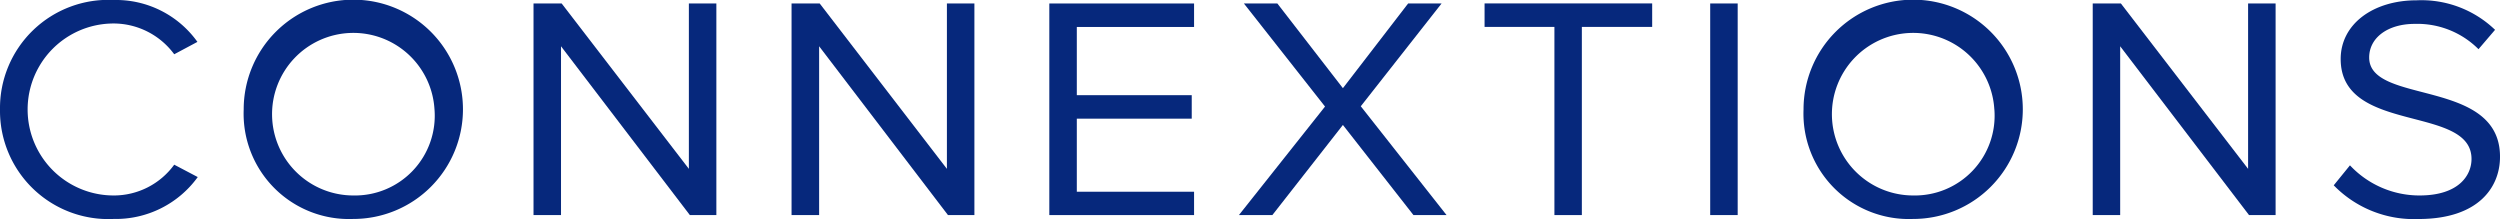
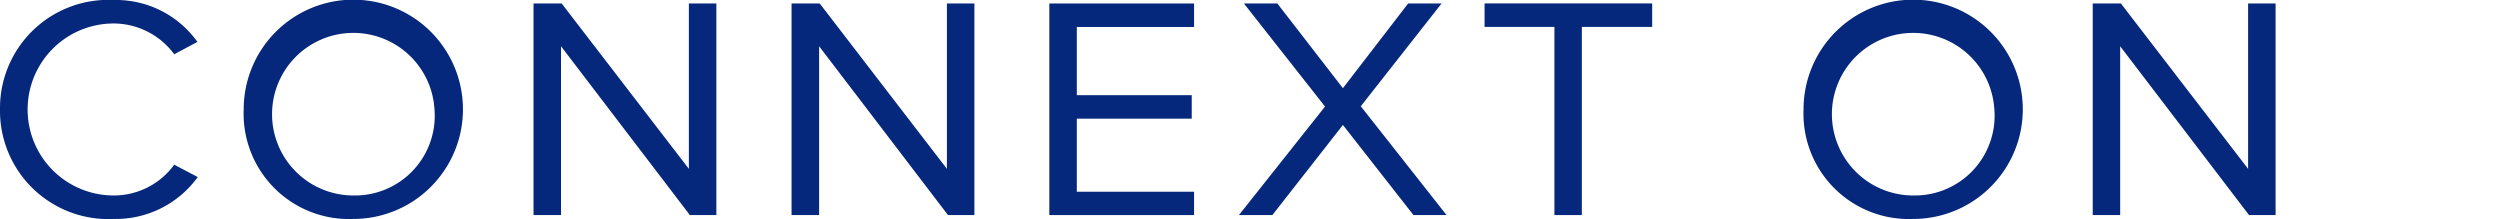
<svg xmlns="http://www.w3.org/2000/svg" width="128.5" height="11.255" viewBox="0 0 128.5 11.255">
  <defs>
    <style>
      .cls-1 {
        fill: #06287c;
      }
    </style>
  </defs>
  <g id="Group_1197" data-name="Group 1197" transform="translate(-56.939 -114.642)">
    <path id="Path_7900" data-name="Path 7900" class="cls-1" d="M56.939,120.269a5.565,5.565,0,0,1,5.84-5.627,5.143,5.143,0,0,1,4.307,2.153l-1.192.636a3.879,3.879,0,0,0-3.115-1.582,4.42,4.42,0,0,0,0,8.84,3.835,3.835,0,0,0,3.115-1.582l1.209.636a5.2,5.2,0,0,1-4.324,2.153A5.565,5.565,0,0,1,56.939,120.269Z" transform="translate(0)" />
    <path id="Path_7901" data-name="Path 7901" class="cls-1" d="M153.6,120.269a5.635,5.635,0,1,1,5.635,5.627A5.413,5.413,0,0,1,153.6,120.269Zm9.807,0a4.178,4.178,0,1,0-4.171,4.42A4.1,4.1,0,0,0,163.408,120.269Z" transform="translate(-84.135)" />
    <path id="Path_7902" data-name="Path 7902" class="cls-1" d="M273.53,126.9l-6.623-8.677V126.9h-1.413V116.024h1.447l6.538,8.5v-8.5h1.413V126.9Z" transform="translate(-181.132 -1.203)" />
    <path id="Path_7903" data-name="Path 7903" class="cls-1" d="M374.4,126.9l-6.623-8.677V126.9H366.36V116.024h1.447l6.538,8.5v-8.5h1.413V126.9Z" transform="translate(-268.735 -1.203)" />
    <path id="Path_7904" data-name="Path 7904" class="cls-1" d="M467.223,126.9V116.024h7.44v1.207h-6.027v3.506h5.907v1.207h-5.907V125.7h6.027V126.9Z" transform="translate(-356.349 -1.203)" />
    <path id="Path_7905" data-name="Path 7905" class="cls-1" d="M550.134,126.9l-3.627-4.632-3.626,4.632h-1.719l4.426-5.578-4.171-5.3h1.719l3.371,4.355,3.354-4.355h1.719l-4.154,5.285,4.409,5.594Z" transform="translate(-420.543 -1.203)" />
    <path id="Path_7906" data-name="Path 7906" class="cls-1" d="M640.89,126.9v-9.672H637.3v-1.207h8.615v1.207H642.3V126.9Z" transform="translate(-504.054 -1.203)" />
-     <path id="Path_7907" data-name="Path 7907" class="cls-1" d="M726.079,126.9V116.024h1.413V126.9Z" transform="translate(-581.236 -1.203)" />
    <path id="Path_7908" data-name="Path 7908" class="cls-1" d="M761.8,120.269a5.635,5.635,0,1,1,5.635,5.627A5.413,5.413,0,0,1,761.8,120.269Zm9.807,0a4.178,4.178,0,1,0-4.172,4.42A4.1,4.1,0,0,0,771.609,120.269Z" transform="translate(-612.159)" />
    <path id="Path_7909" data-name="Path 7909" class="cls-1" d="M881.734,126.9l-6.623-8.677V126.9H873.7V116.024h1.448l6.538,8.5v-8.5H883.1V126.9Z" transform="translate(-709.195 -1.203)" />
-     <path id="Path_7910" data-name="Path 7910" class="cls-1" d="M969.306,124.277l.834-1.027a4.891,4.891,0,0,0,3.575,1.549c2.026,0,2.673-1.044,2.673-1.876,0-2.805-6.725-1.256-6.725-5.138,0-1.794,1.668-3.017,3.9-3.017a5.463,5.463,0,0,1,4.035,1.517l-.851.995a4.442,4.442,0,0,0-3.286-1.3c-1.362,0-2.333.7-2.333,1.729,0,2.446,6.725,1.044,6.725,5.1,0,1.582-1.123,3.2-4.188,3.2A5.743,5.743,0,0,1,969.306,124.277Z" transform="translate(-792.413 -0.11)" />
  </g>
</svg>